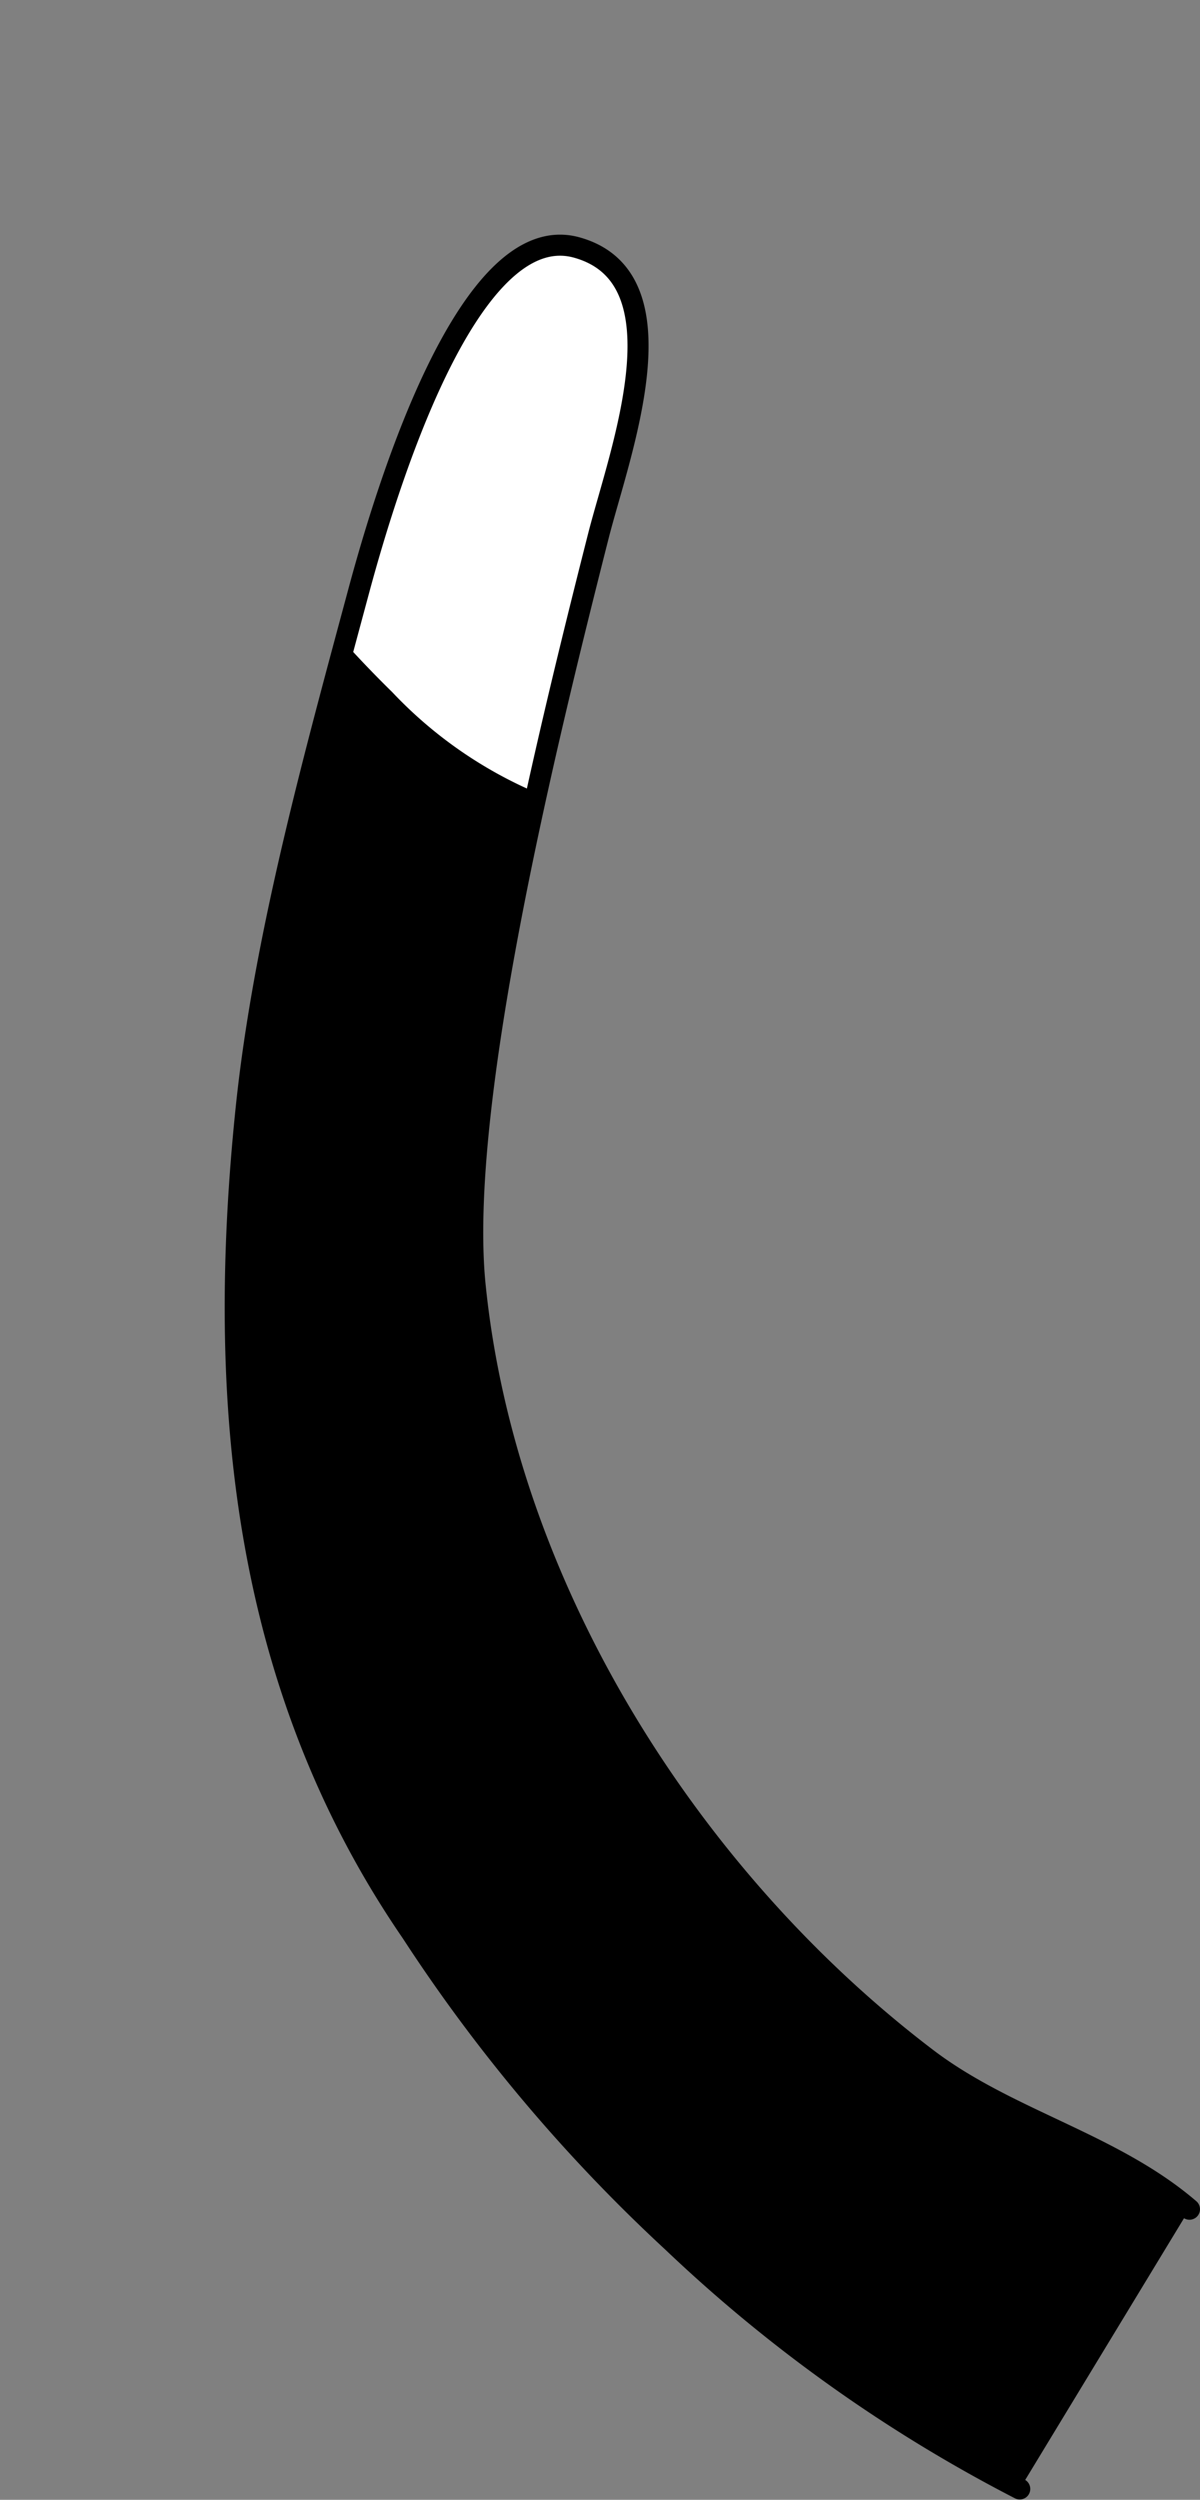
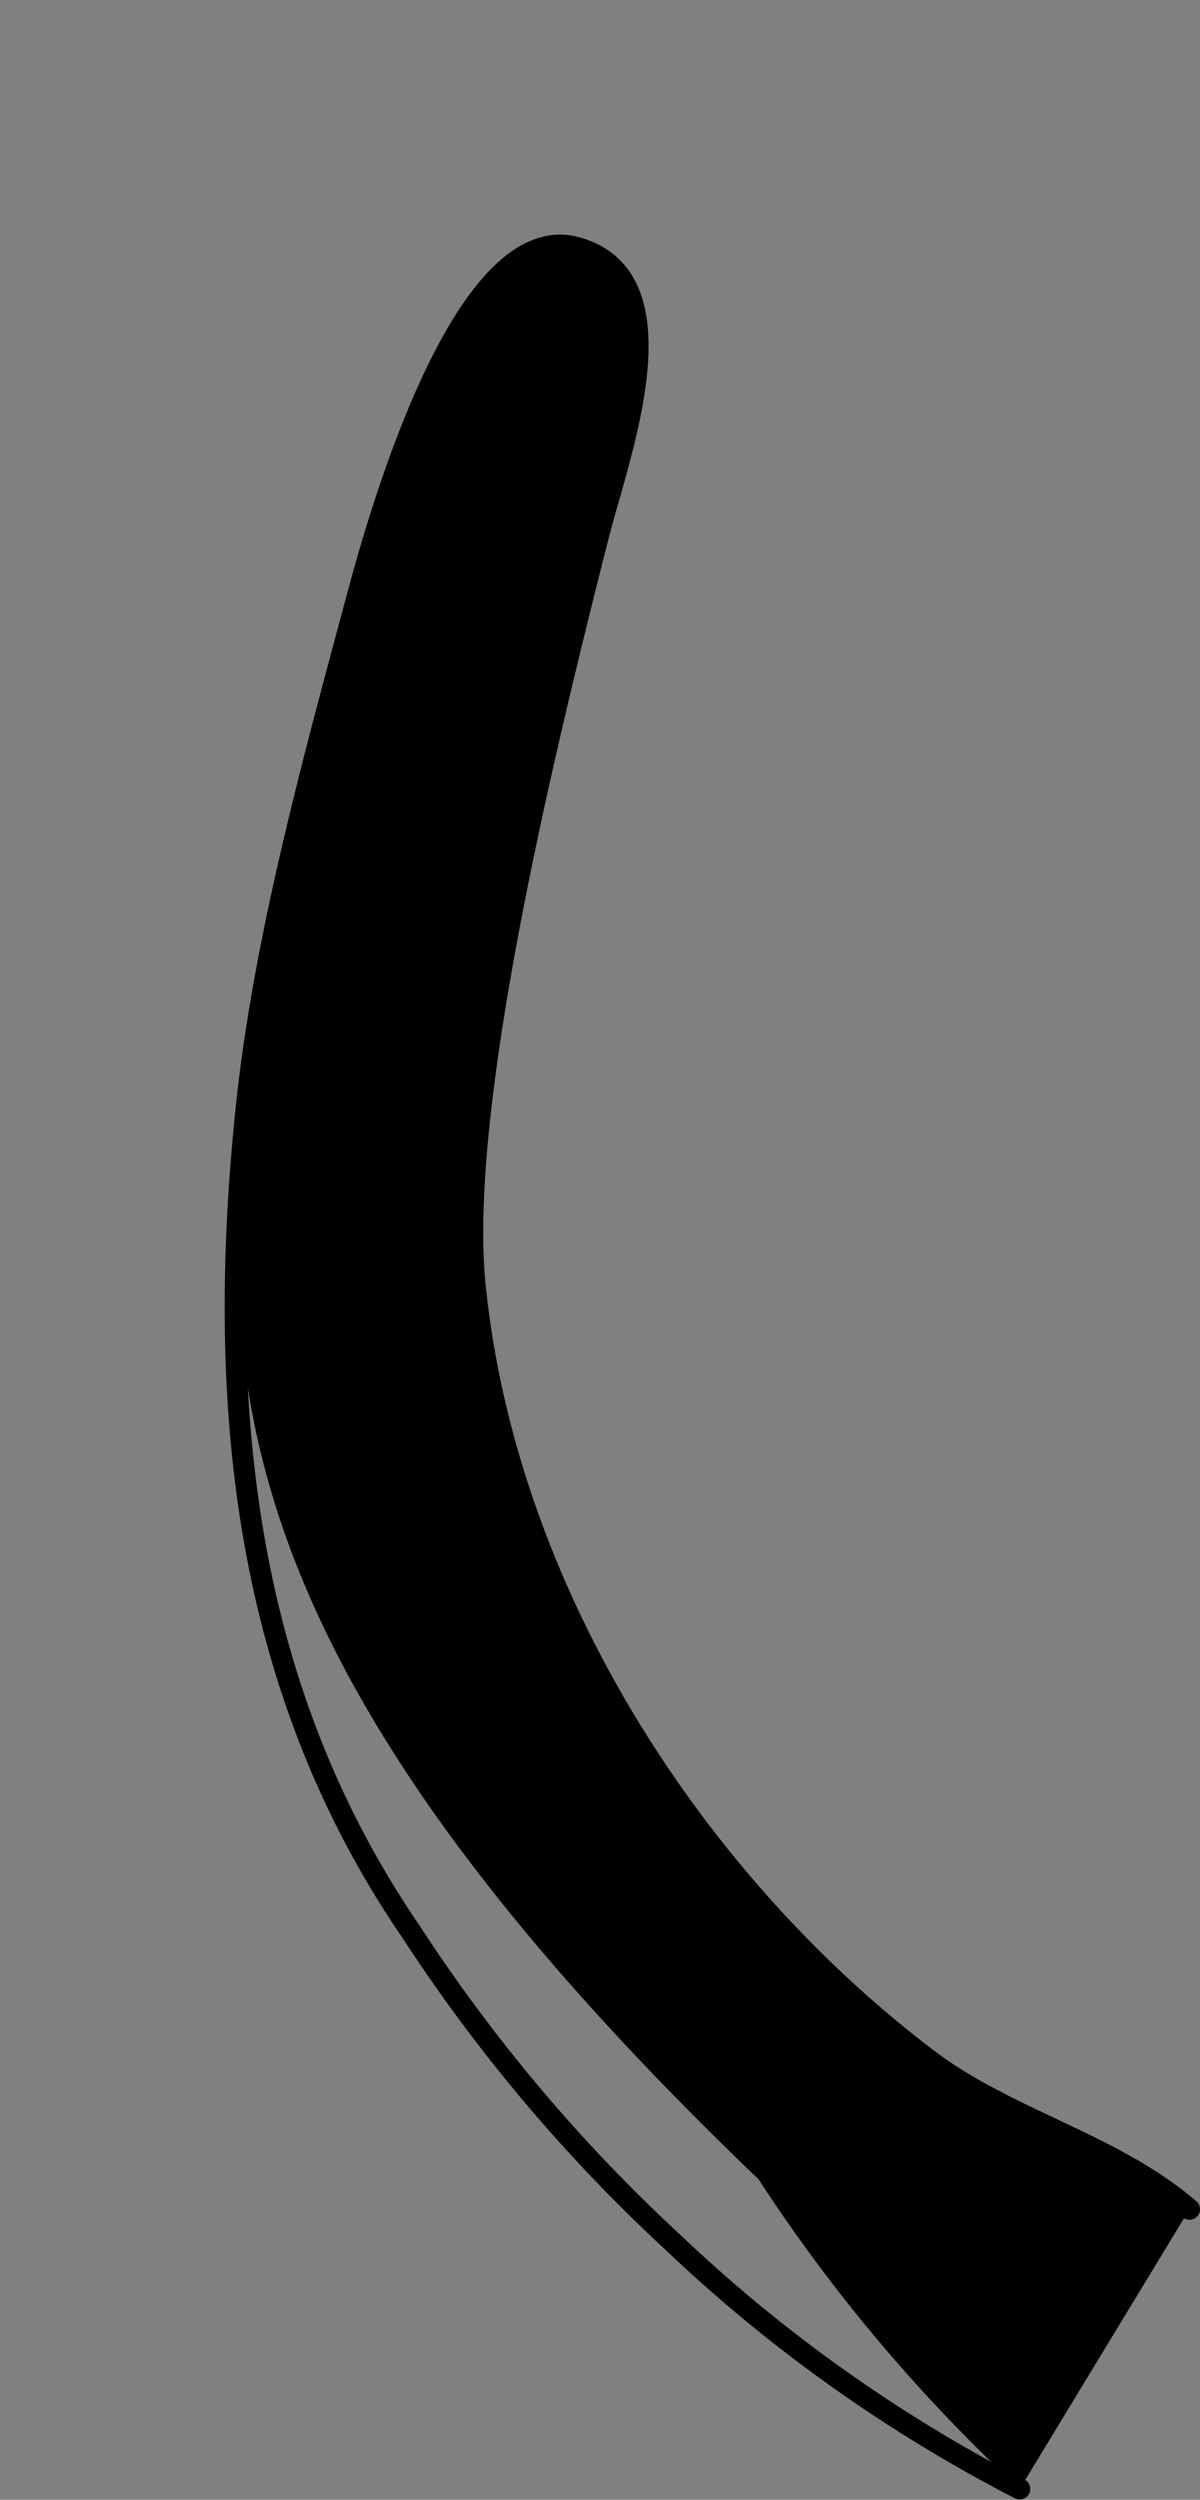
<svg xmlns="http://www.w3.org/2000/svg" viewBox="0 0 36.48 75.96">
  <rect x="0" y="0" width="36.48" height="75.96" fill="#808080" stroke="none" />
  <defs>
    <style>.cls-1,.cls-5{fill:none;}.cls-2,.cls-4{fill-rule:evenodd;}.cls-3{clip-path:url(#clip-path);}.cls-4{fill:#fff;}.cls-4,.cls-5{stroke:#000;stroke-linecap:round;stroke-linejoin:round;stroke-width:0.64px;}</style>
    <clipPath id="clip-path" transform="translate(6.83 7.13)">
      <path class="cls-1" d="M24.17,68.5A45.59,45.59,0,0,1,13.62,61a49.88,49.88,0,0,1-7.94-9.41C.47,44-.25,35.3.65,26.58c.54-5.22,2.1-10.82,3.46-15.88C4.87,7.91,7.37-.53,10.7.39s1.32,6.2.67,8.73C9.71,15.65,7.08,26.47,7.61,31.89,8.53,41.13,14.19,50,21.39,55.45,23.85,57.3,27,58,29.33,60" />
    </clipPath>
  </defs>
  <title>Ресурс 127</title>
  <g id="Слой_2" data-name="Слой 2">
    <g id="Слой_1-2" data-name="Слой 1">
-       <path class="cls-2" d="M24.17,68.5A45.59,45.59,0,0,1,13.62,61a49.88,49.88,0,0,1-7.94-9.41C.47,44-.25,35.3.65,26.58c.54-5.22,2.1-10.82,3.46-15.88C4.87,7.91,7.37-.53,10.7.39s1.32,6.2.67,8.73C9.71,15.65,7.08,26.47,7.61,31.89,8.53,41.13,14.19,50,21.39,55.45,23.85,57.3,27,58,29.33,60" transform="translate(6.83 7.13)" />
+       <path class="cls-2" d="M24.17,68.5a49.88,49.88,0,0,1-7.94-9.41C.47,44-.25,35.3.65,26.58c.54-5.22,2.1-10.82,3.46-15.88C4.87,7.91,7.37-.53,10.7.39s1.32,6.2.67,8.73C9.71,15.65,7.08,26.47,7.61,31.89,8.53,41.13,14.19,50,21.39,55.45,23.85,57.3,27,58,29.33,60" transform="translate(6.83 7.13)" />
      <g class="cls-3">
-         <path class="cls-4" d="M-6.51-5.79c1.85,4.45,3.51,9,6,13.16a35,35,0,0,0,5.37,6.75,13.41,13.41,0,0,0,10.24,4.2C34.74,17.61,17.49-24.07-.78,1.45" transform="translate(6.83 7.13)" />
-       </g>
+         </g>
      <path class="cls-5" d="M24.17,68.5A45.59,45.59,0,0,1,13.62,61a49.88,49.88,0,0,1-7.94-9.41C.47,44-.25,35.3.65,26.58c.54-5.22,2.1-10.82,3.46-15.88C4.87,7.91,7.37-.53,10.7.39s1.32,6.2.67,8.73C9.71,15.65,7.08,26.47,7.61,31.89,8.53,41.13,14.19,50,21.39,55.45,23.85,57.3,27,58,29.33,60" transform="translate(6.83 7.13)" />
    </g>
  </g>
</svg>